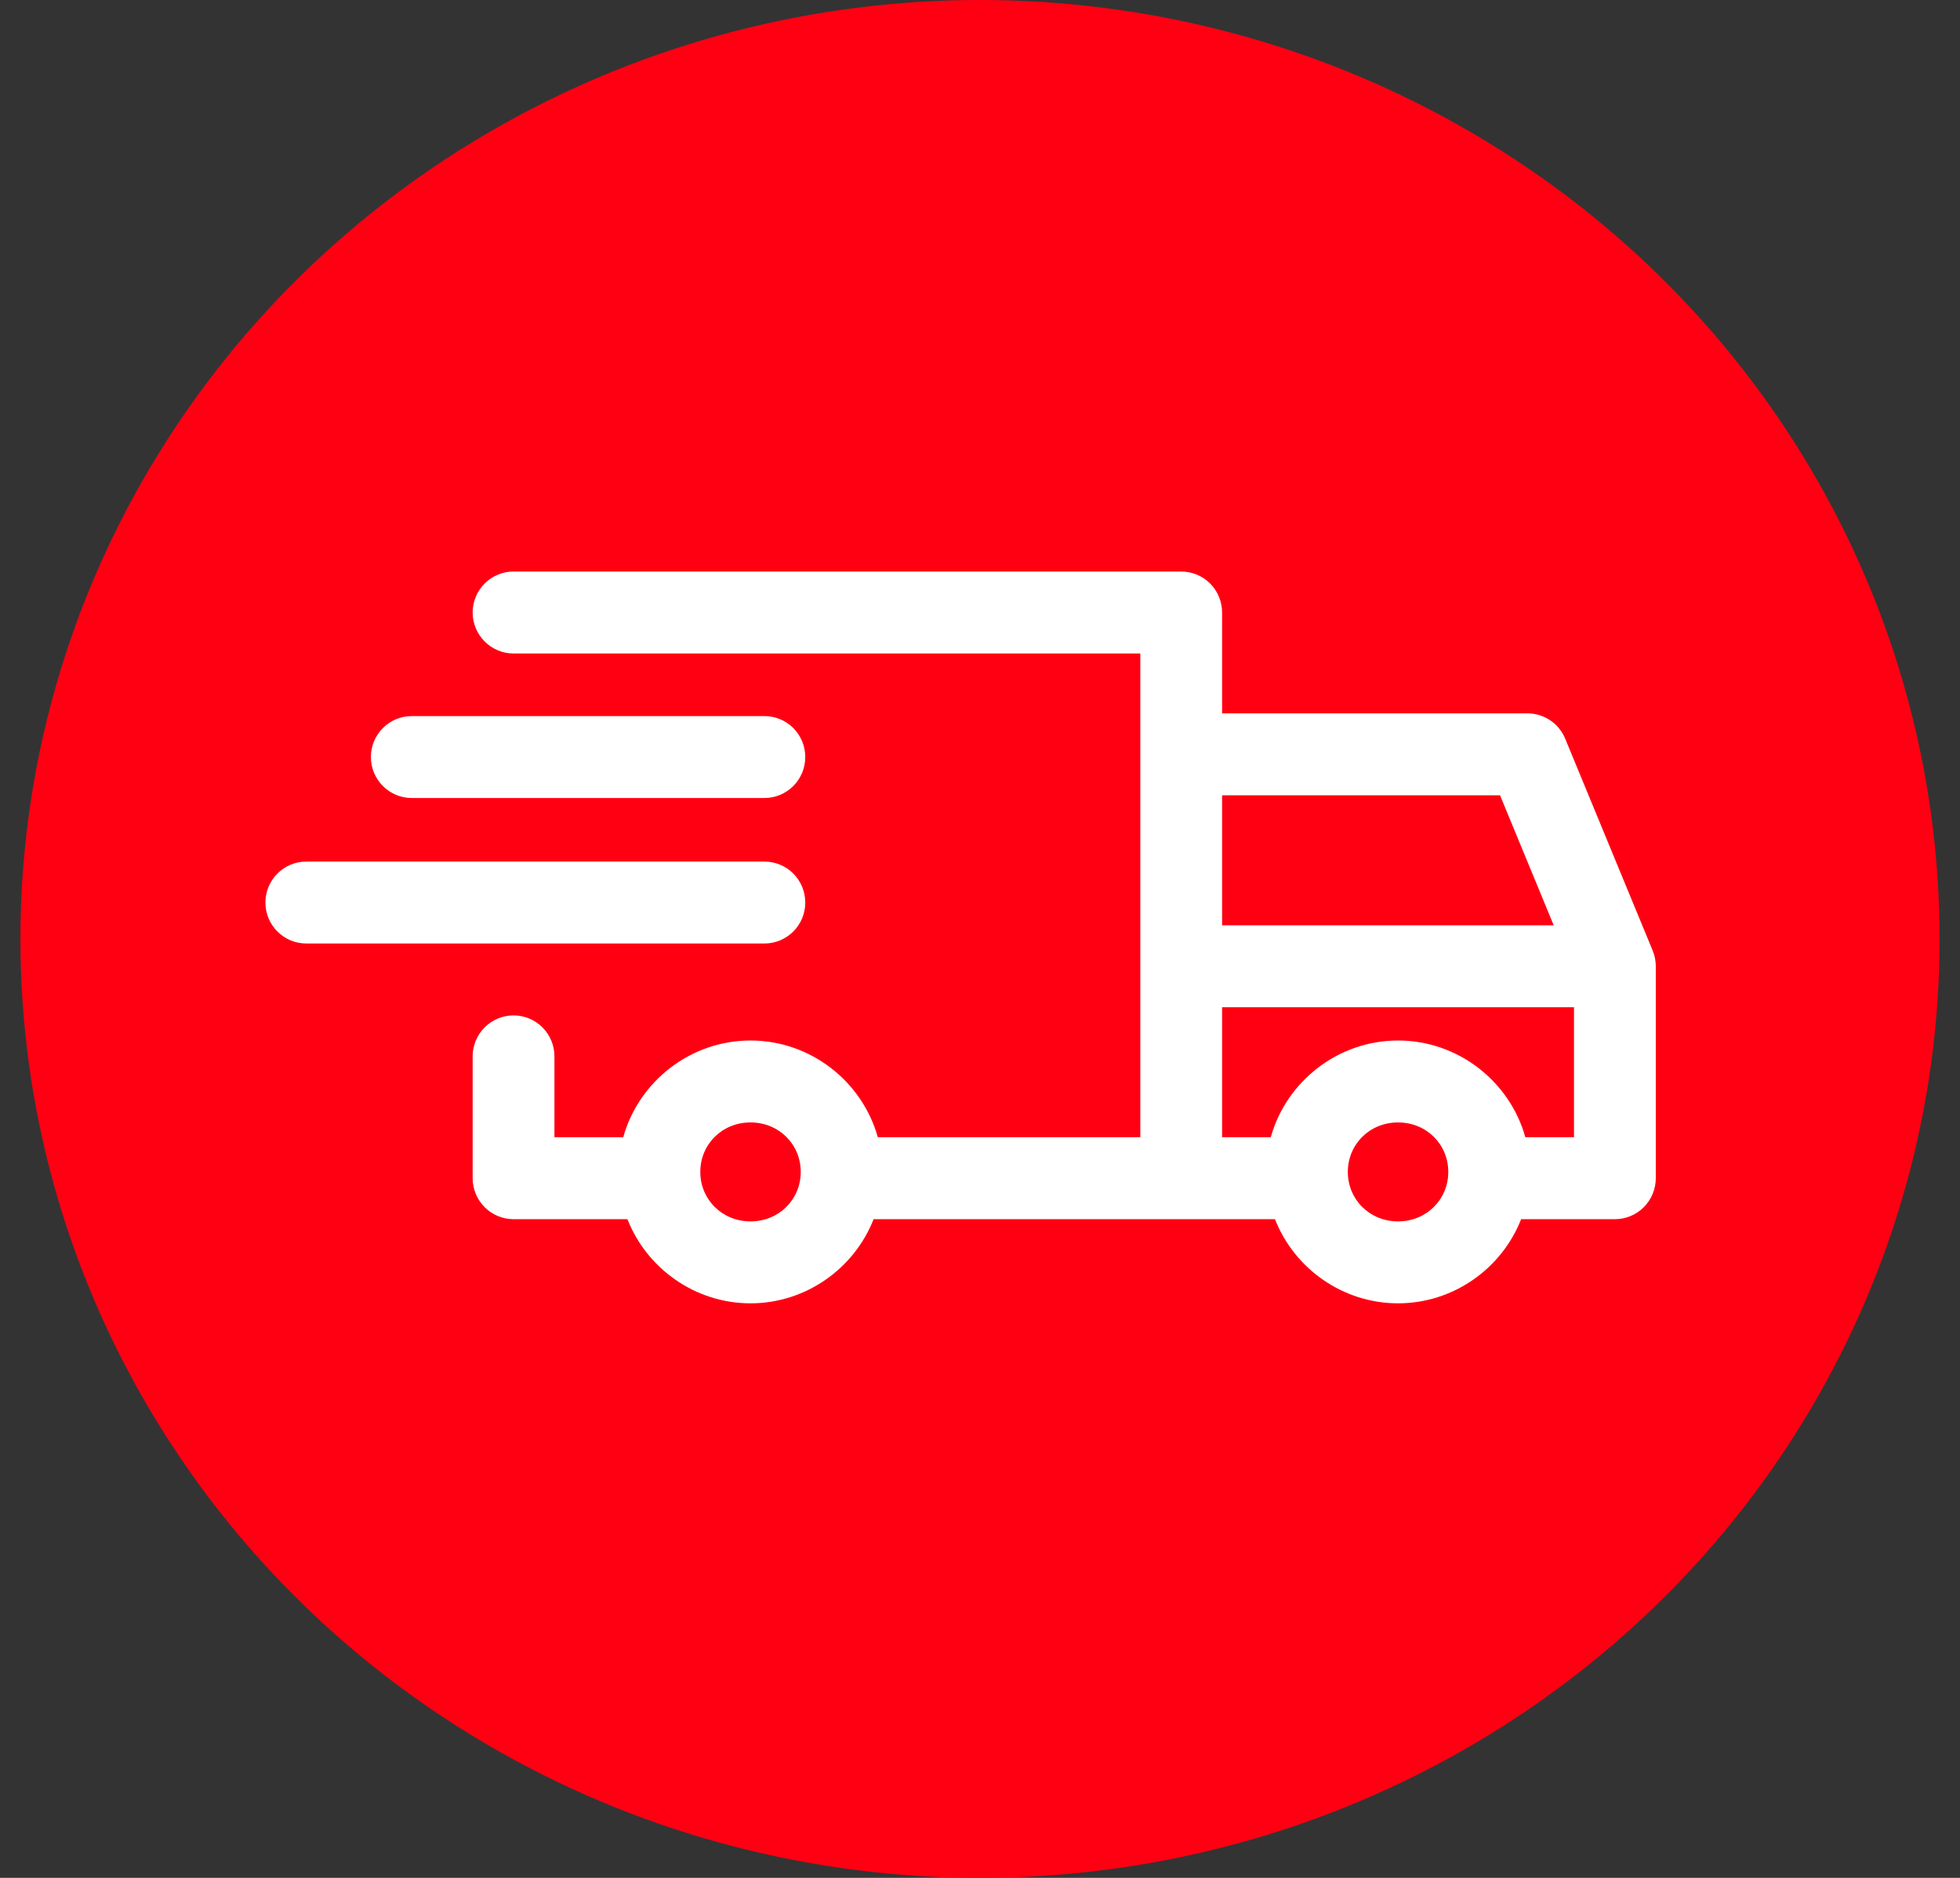
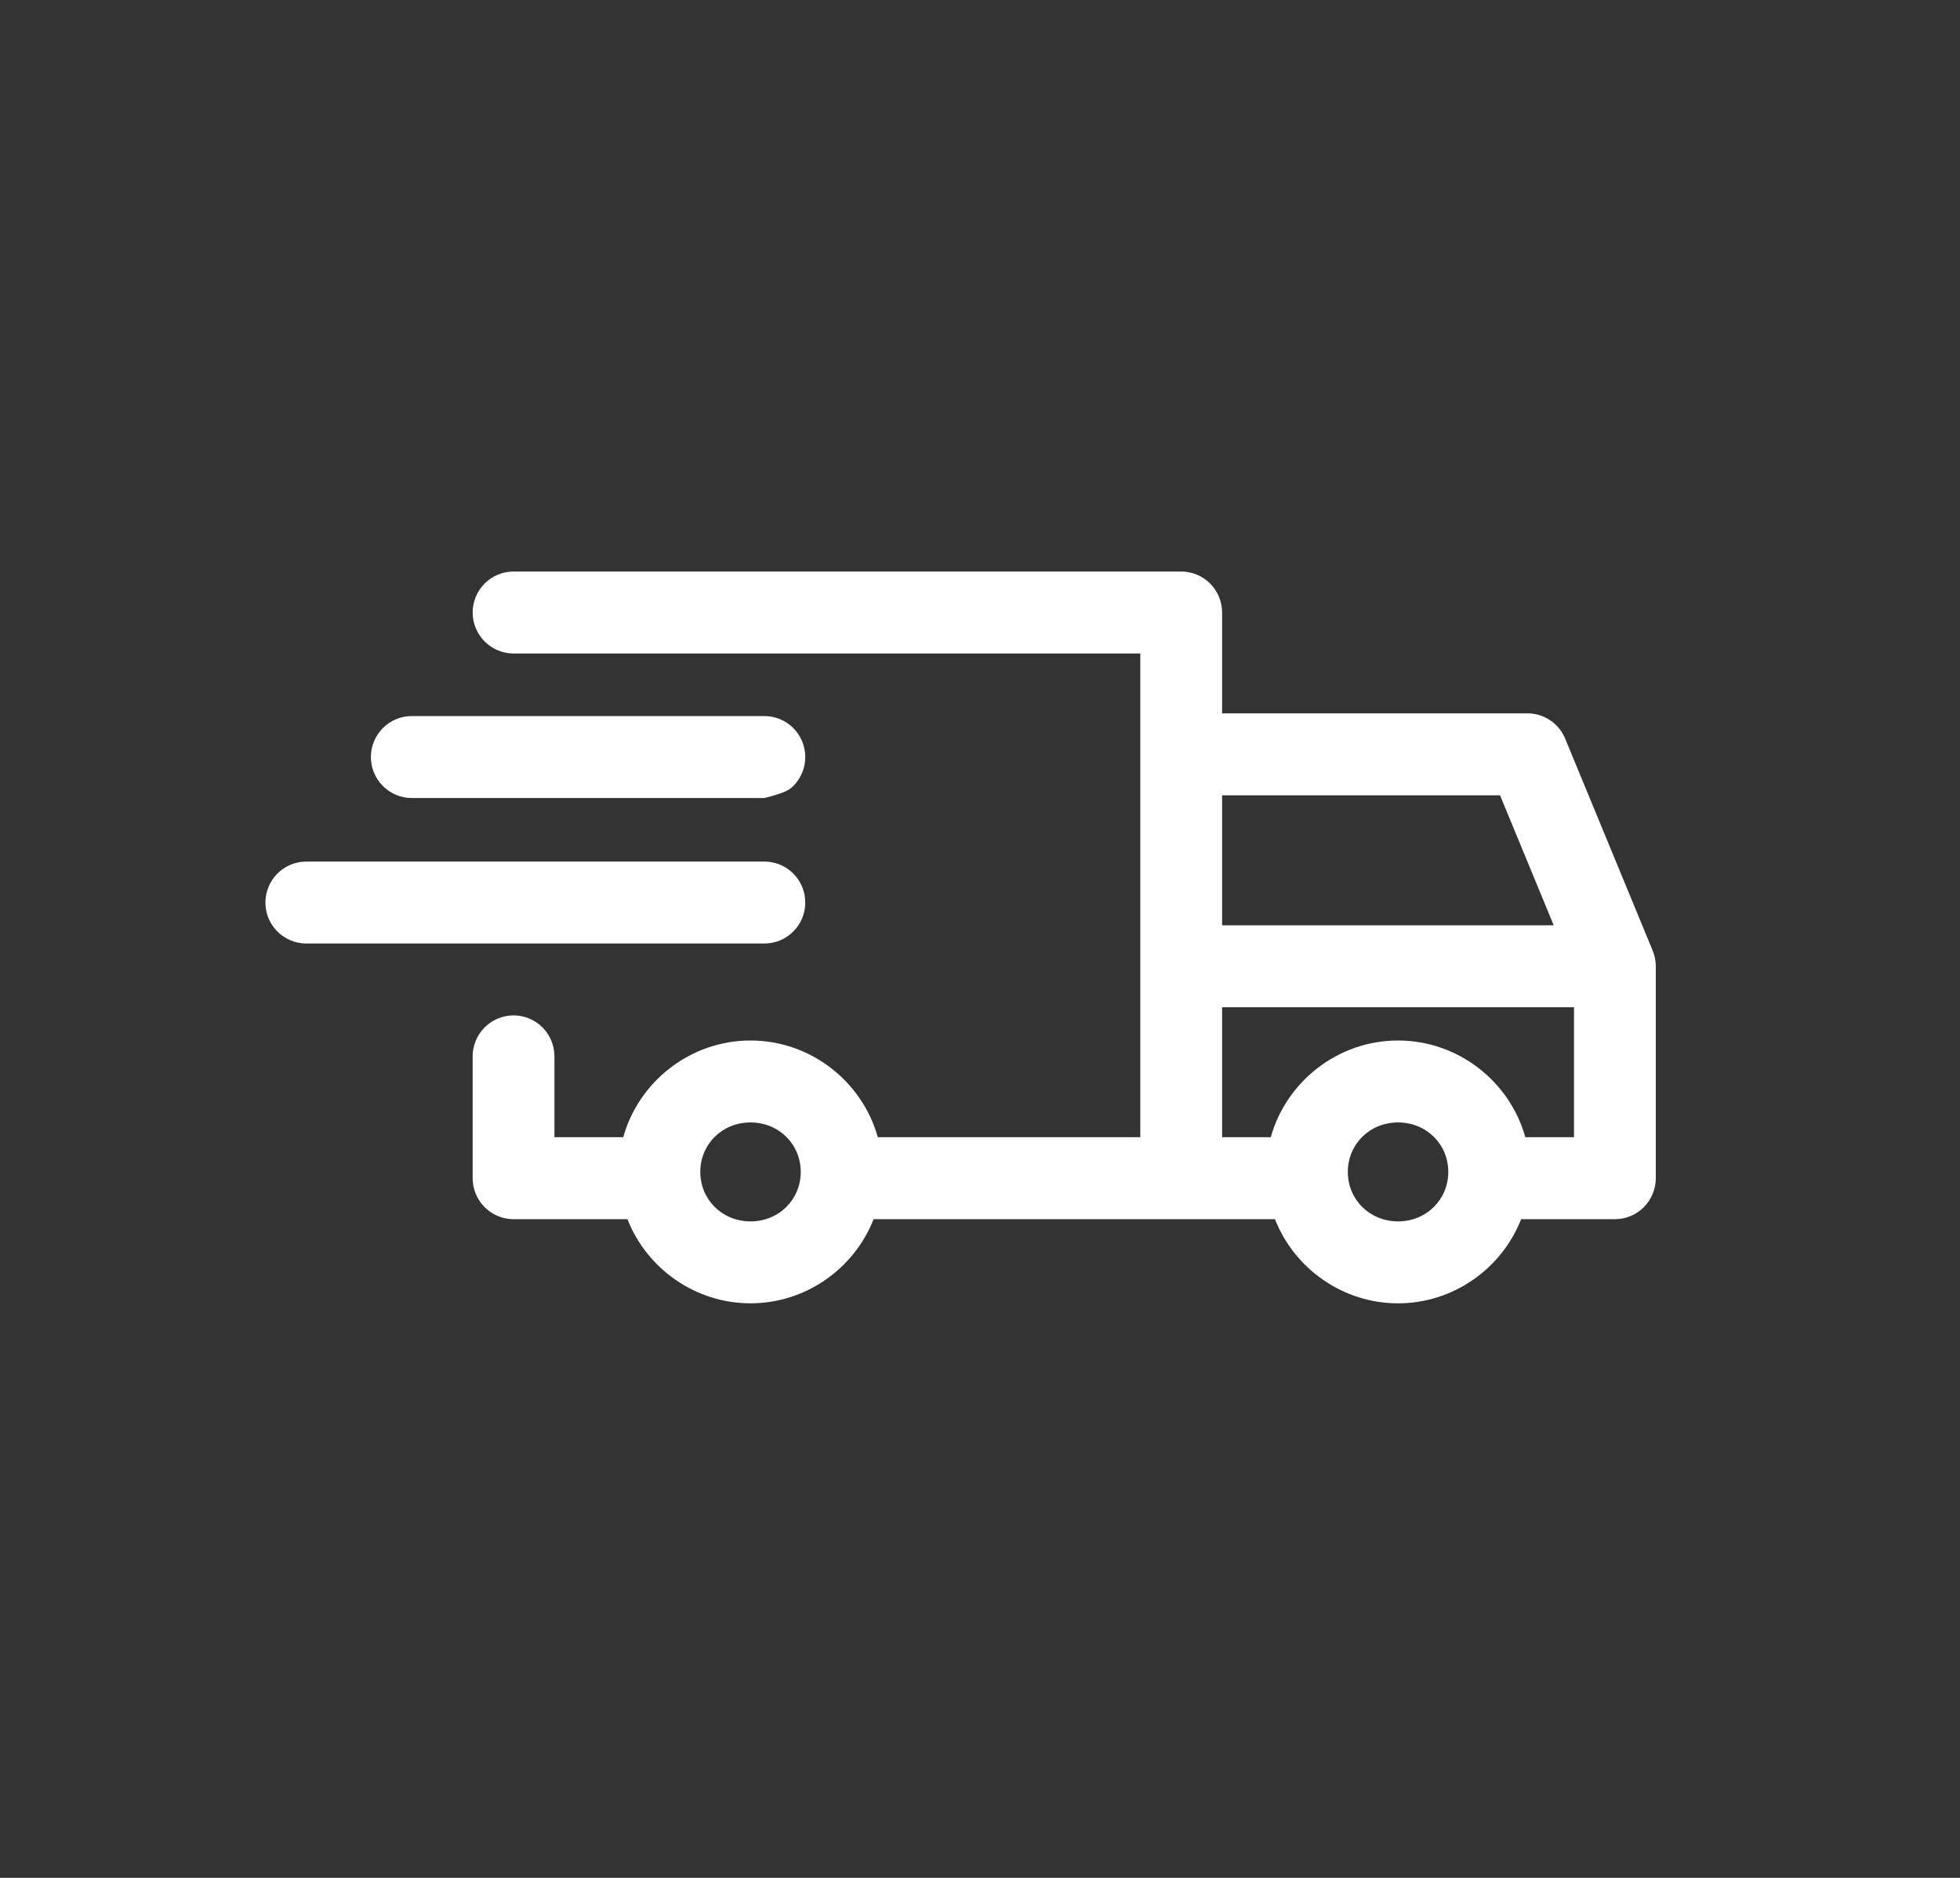
<svg xmlns="http://www.w3.org/2000/svg" width="48" height="46" viewBox="0 0 48 46" fill="none">
  <rect x="0" y="0" width="48" height="46" fill="#333333" stroke="none" />
-   <ellipse cx="24" cy="23" rx="23.5" ry="23" fill="#FF0013" />
-   <path d="M12.577 14C12.311 14 12.057 14.106 11.869 14.294C11.681 14.482 11.575 14.738 11.575 15.004C11.575 15.27 11.681 15.525 11.869 15.713C12.057 15.902 12.311 16.008 12.577 16.008H27.926V27.857H21.497C21.118 26.495 19.855 25.488 18.38 25.488C16.905 25.488 15.642 26.495 15.263 27.857H13.578V25.877C13.578 25.611 13.473 25.355 13.285 25.167C13.097 24.979 12.842 24.873 12.577 24.873C12.311 24.873 12.057 24.979 11.869 25.167C11.681 25.355 11.575 25.611 11.575 25.877V28.861C11.575 29.127 11.681 29.382 11.869 29.571C12.057 29.759 12.311 29.865 12.577 29.865H15.366C15.837 31.068 17.018 31.926 18.38 31.926C19.741 31.926 20.923 31.068 21.394 29.865H28.927H31.224C31.695 31.068 32.876 31.926 34.238 31.926C35.6 31.926 36.781 31.068 37.252 29.865H39.549C39.814 29.865 40.069 29.759 40.257 29.571C40.444 29.382 40.55 29.127 40.55 28.861V23.669C40.55 23.538 40.524 23.407 40.474 23.286L38.331 18.094C38.255 17.91 38.127 17.754 37.962 17.643C37.797 17.533 37.604 17.474 37.406 17.474H29.929V15.004C29.929 14.738 29.823 14.482 29.636 14.294C29.448 14.106 29.193 14 28.927 14L12.577 14ZM10.085 17.541C9.953 17.541 9.823 17.566 9.701 17.617C9.58 17.667 9.47 17.741 9.377 17.834C9.284 17.928 9.21 18.038 9.159 18.16C9.109 18.282 9.083 18.412 9.083 18.544C9.083 18.676 9.109 18.807 9.159 18.928C9.21 19.05 9.284 19.161 9.377 19.254C9.47 19.347 9.58 19.421 9.701 19.472C9.823 19.522 9.953 19.548 10.085 19.548H18.72C18.851 19.548 18.981 19.522 19.103 19.472C19.224 19.421 19.335 19.347 19.428 19.254C19.521 19.161 19.594 19.05 19.645 18.928C19.695 18.807 19.721 18.676 19.721 18.544C19.721 18.412 19.695 18.282 19.645 18.16C19.594 18.038 19.521 17.928 19.428 17.834C19.335 17.741 19.224 17.667 19.103 17.617C18.981 17.566 18.851 17.541 18.72 17.541H10.085ZM29.929 19.482H36.736L38.05 22.666H29.929V19.482ZM7.502 21.105C7.37 21.105 7.24 21.131 7.118 21.181C6.997 21.232 6.886 21.305 6.793 21.399C6.7 21.492 6.627 21.602 6.576 21.724C6.526 21.846 6.5 21.977 6.5 22.108C6.5 22.24 6.526 22.371 6.576 22.493C6.627 22.614 6.7 22.725 6.793 22.818C6.886 22.911 6.997 22.985 7.118 23.036C7.24 23.086 7.37 23.112 7.502 23.112H18.72C18.851 23.112 18.981 23.086 19.103 23.036C19.224 22.985 19.335 22.911 19.428 22.818C19.521 22.725 19.594 22.614 19.645 22.493C19.695 22.371 19.721 22.24 19.721 22.108C19.721 21.977 19.695 21.846 19.645 21.724C19.594 21.602 19.521 21.492 19.428 21.399C19.335 21.305 19.224 21.232 19.103 21.181C18.981 21.131 18.851 21.105 18.72 21.105H7.502ZM29.929 24.673H38.547V27.857H37.355C36.976 26.495 35.713 25.488 34.238 25.488C32.763 25.488 31.5 26.495 31.121 27.857H29.929V24.673ZM18.38 27.495C19.076 27.495 19.61 28.031 19.61 28.707C19.61 29.383 19.076 29.919 18.38 29.919C17.684 29.919 17.15 29.383 17.15 28.707C17.15 28.031 17.684 27.495 18.38 27.495ZM34.238 27.495C34.934 27.495 35.468 28.031 35.468 28.707C35.468 29.383 34.934 29.919 34.238 29.919C33.542 29.919 33.008 29.383 33.008 28.707C33.008 28.031 33.542 27.495 34.238 27.495Z" fill="white" />
+   <path d="M12.577 14C12.311 14 12.057 14.106 11.869 14.294C11.681 14.482 11.575 14.738 11.575 15.004C11.575 15.27 11.681 15.525 11.869 15.713C12.057 15.902 12.311 16.008 12.577 16.008H27.926V27.857H21.497C21.118 26.495 19.855 25.488 18.38 25.488C16.905 25.488 15.642 26.495 15.263 27.857H13.578V25.877C13.578 25.611 13.473 25.355 13.285 25.167C13.097 24.979 12.842 24.873 12.577 24.873C12.311 24.873 12.057 24.979 11.869 25.167C11.681 25.355 11.575 25.611 11.575 25.877V28.861C11.575 29.127 11.681 29.382 11.869 29.571C12.057 29.759 12.311 29.865 12.577 29.865H15.366C15.837 31.068 17.018 31.926 18.38 31.926C19.741 31.926 20.923 31.068 21.394 29.865H28.927H31.224C31.695 31.068 32.876 31.926 34.238 31.926C35.6 31.926 36.781 31.068 37.252 29.865H39.549C39.814 29.865 40.069 29.759 40.257 29.571C40.444 29.382 40.55 29.127 40.55 28.861V23.669C40.55 23.538 40.524 23.407 40.474 23.286L38.331 18.094C38.255 17.91 38.127 17.754 37.962 17.643C37.797 17.533 37.604 17.474 37.406 17.474H29.929V15.004C29.929 14.738 29.823 14.482 29.636 14.294C29.448 14.106 29.193 14 28.927 14L12.577 14ZM10.085 17.541C9.953 17.541 9.823 17.566 9.701 17.617C9.58 17.667 9.47 17.741 9.377 17.834C9.284 17.928 9.21 18.038 9.159 18.16C9.109 18.282 9.083 18.412 9.083 18.544C9.083 18.676 9.109 18.807 9.159 18.928C9.21 19.05 9.284 19.161 9.377 19.254C9.47 19.347 9.58 19.421 9.701 19.472C9.823 19.522 9.953 19.548 10.085 19.548H18.72C19.224 19.421 19.335 19.347 19.428 19.254C19.521 19.161 19.594 19.05 19.645 18.928C19.695 18.807 19.721 18.676 19.721 18.544C19.721 18.412 19.695 18.282 19.645 18.16C19.594 18.038 19.521 17.928 19.428 17.834C19.335 17.741 19.224 17.667 19.103 17.617C18.981 17.566 18.851 17.541 18.72 17.541H10.085ZM29.929 19.482H36.736L38.05 22.666H29.929V19.482ZM7.502 21.105C7.37 21.105 7.24 21.131 7.118 21.181C6.997 21.232 6.886 21.305 6.793 21.399C6.7 21.492 6.627 21.602 6.576 21.724C6.526 21.846 6.5 21.977 6.5 22.108C6.5 22.24 6.526 22.371 6.576 22.493C6.627 22.614 6.7 22.725 6.793 22.818C6.886 22.911 6.997 22.985 7.118 23.036C7.24 23.086 7.37 23.112 7.502 23.112H18.72C18.851 23.112 18.981 23.086 19.103 23.036C19.224 22.985 19.335 22.911 19.428 22.818C19.521 22.725 19.594 22.614 19.645 22.493C19.695 22.371 19.721 22.24 19.721 22.108C19.721 21.977 19.695 21.846 19.645 21.724C19.594 21.602 19.521 21.492 19.428 21.399C19.335 21.305 19.224 21.232 19.103 21.181C18.981 21.131 18.851 21.105 18.72 21.105H7.502ZM29.929 24.673H38.547V27.857H37.355C36.976 26.495 35.713 25.488 34.238 25.488C32.763 25.488 31.5 26.495 31.121 27.857H29.929V24.673ZM18.38 27.495C19.076 27.495 19.61 28.031 19.61 28.707C19.61 29.383 19.076 29.919 18.38 29.919C17.684 29.919 17.15 29.383 17.15 28.707C17.15 28.031 17.684 27.495 18.38 27.495ZM34.238 27.495C34.934 27.495 35.468 28.031 35.468 28.707C35.468 29.383 34.934 29.919 34.238 29.919C33.542 29.919 33.008 29.383 33.008 28.707C33.008 28.031 33.542 27.495 34.238 27.495Z" fill="white" />
</svg>